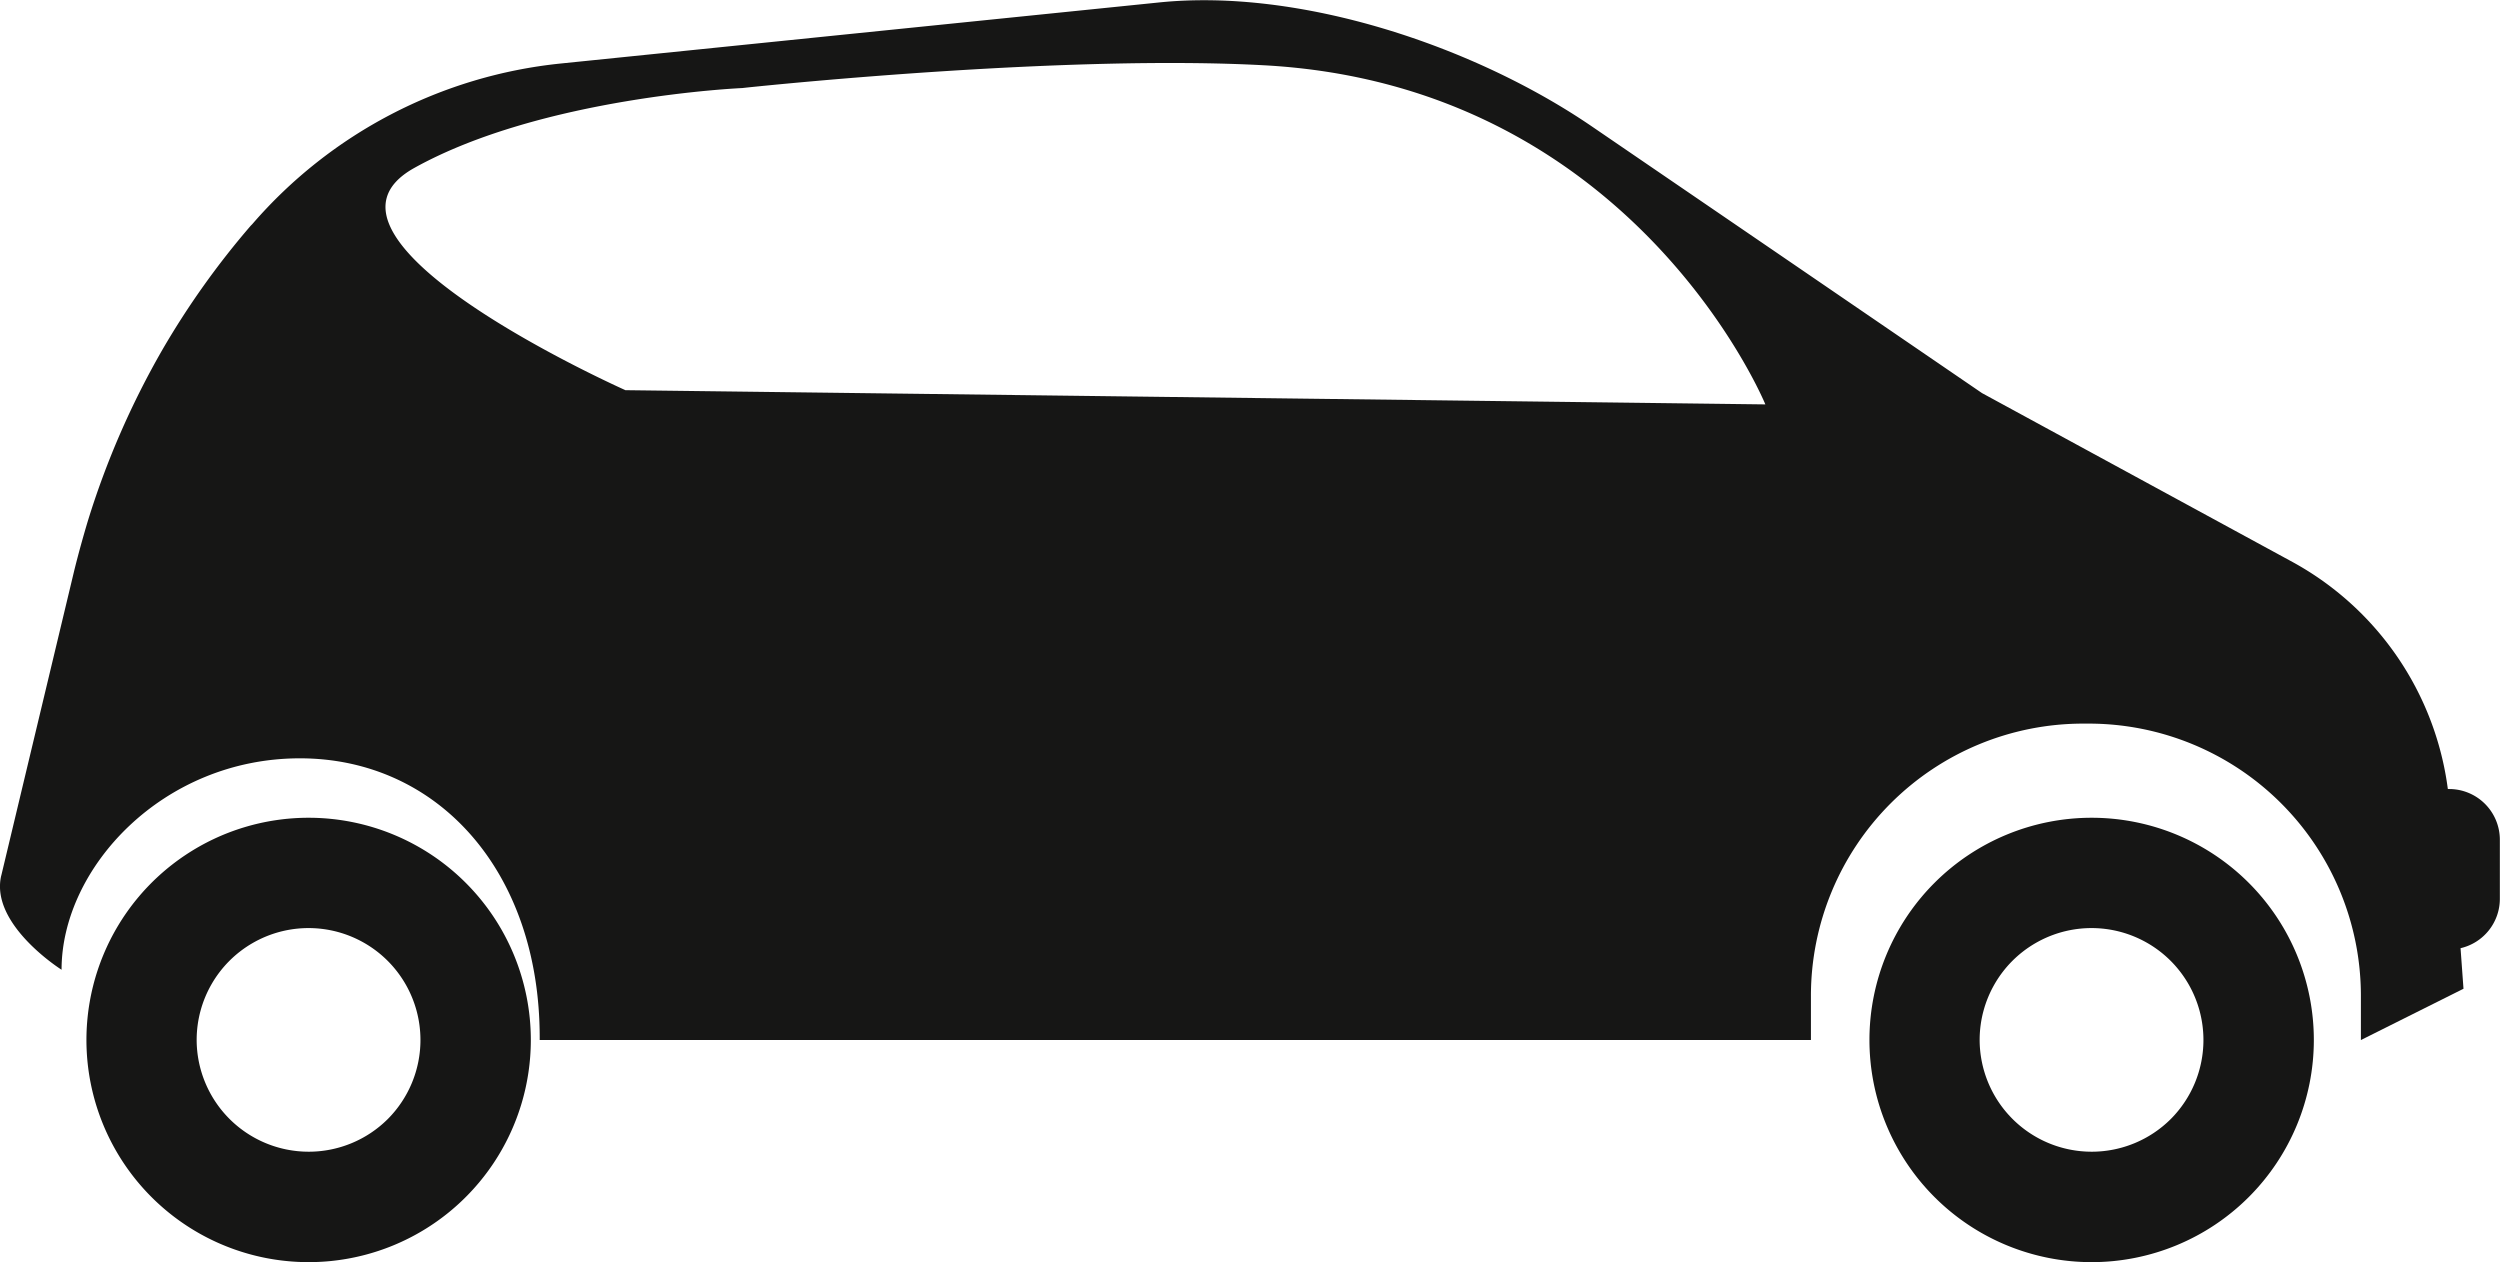
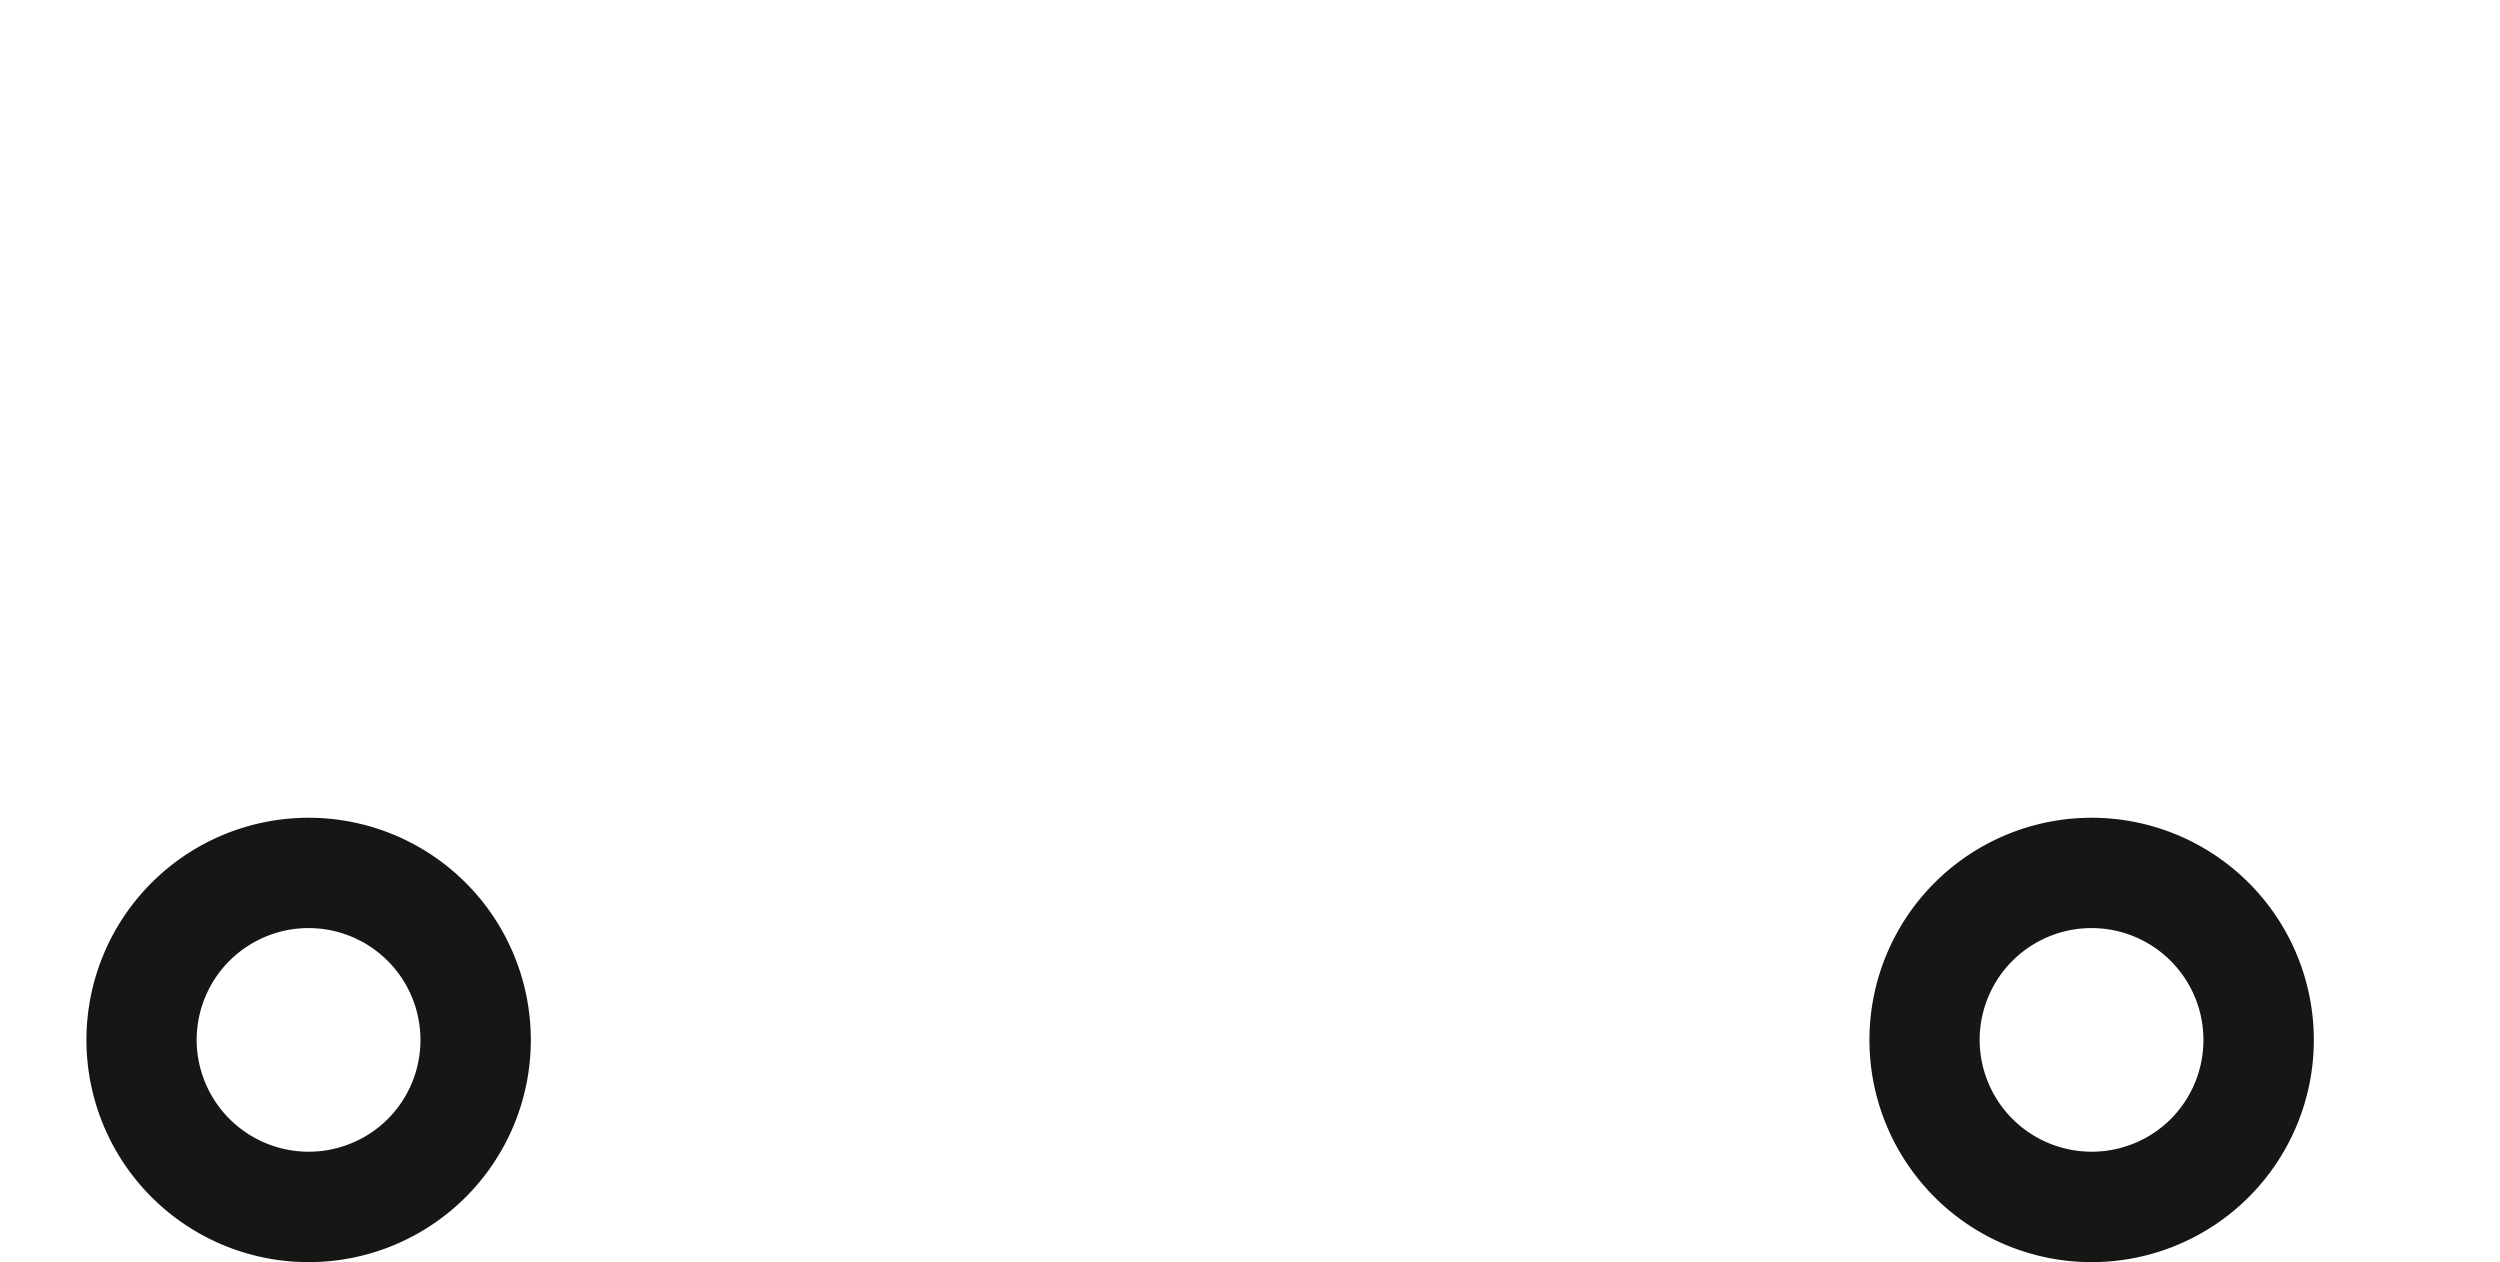
<svg xmlns="http://www.w3.org/2000/svg" width="98.596" height="49.776" viewBox="0 0 98.596 49.776">
  <g id="voiture" transform="translate(-862.154 -3828.719)">
    <path id="Tracé_36" data-name="Tracé 36" d="M1136.448,554.141a4.419,4.419,0,0,1-7.538-3.118,4.413,4.413,0,1,1,8.826,0,4.418,4.418,0,0,1-1.288,3.118m-3.121-11.882a8.763,8.763,0,1,0,8.762,8.763,8.764,8.764,0,0,0-8.762-8.763" transform="translate(-259 3318.711)" fill="#161615" />
    <path id="Tracé_37" data-name="Tracé 37" d="M1181.957,554.141a4.419,4.419,0,0,1-7.538-3.118,4.413,4.413,0,1,1,8.826,0,4.417,4.417,0,0,1-1.288,3.118m-3.121-11.882a8.763,8.763,0,1,0,8.763,8.763,8.764,8.764,0,0,0-8.763-8.763" transform="translate(-234.191 3318.711)" fill="#161615" />
-     <path id="Tracé_38" data-name="Tracé 38" d="M1144.348,537.669s-13.375-5.958-8.318-8.767,12.927-3.147,12.927-3.147l.169-.019c1.473-.153,12.753-1.293,20.4-.88,14.612.786,19.782,13.375,19.782,13.375l-40.846-.51-4.115-.051m-24.612,19.138c-.462,1.933,2.378,3.719,2.378,3.719,0-4.02,3.992-8.338,9.4-8.338s9.457,4.42,9.457,11.014v.095h50.135v-1.74a10.738,10.738,0,0,1,10.738-10.738h.216a10.736,10.736,0,0,1,10.736,10.736V563.3l4.046-2.023-.116-1.6a2,2,0,0,0,1.55-1.947V555.4a2,2,0,0,0-2-2h-.051a11.972,11.972,0,0,0-6.124-8.953l-12.248-6.662-8.01-5.477-7.384-5.045c-4.64-3.169-11.5-5.462-17.083-4.882l-15.741,1.606-7.837.8a18.583,18.583,0,0,0-12.166,6.339l-.054.054a32.423,32.423,0,0,0-3.48,4.882,33.1,33.1,0,0,0-2.953,6.784c-.189.634-.365,1.268-.526,1.915l-2.034,8.5-.849,3.553" transform="translate(-257.531 3306.437)" fill="#161615" />
  </g>
</svg>